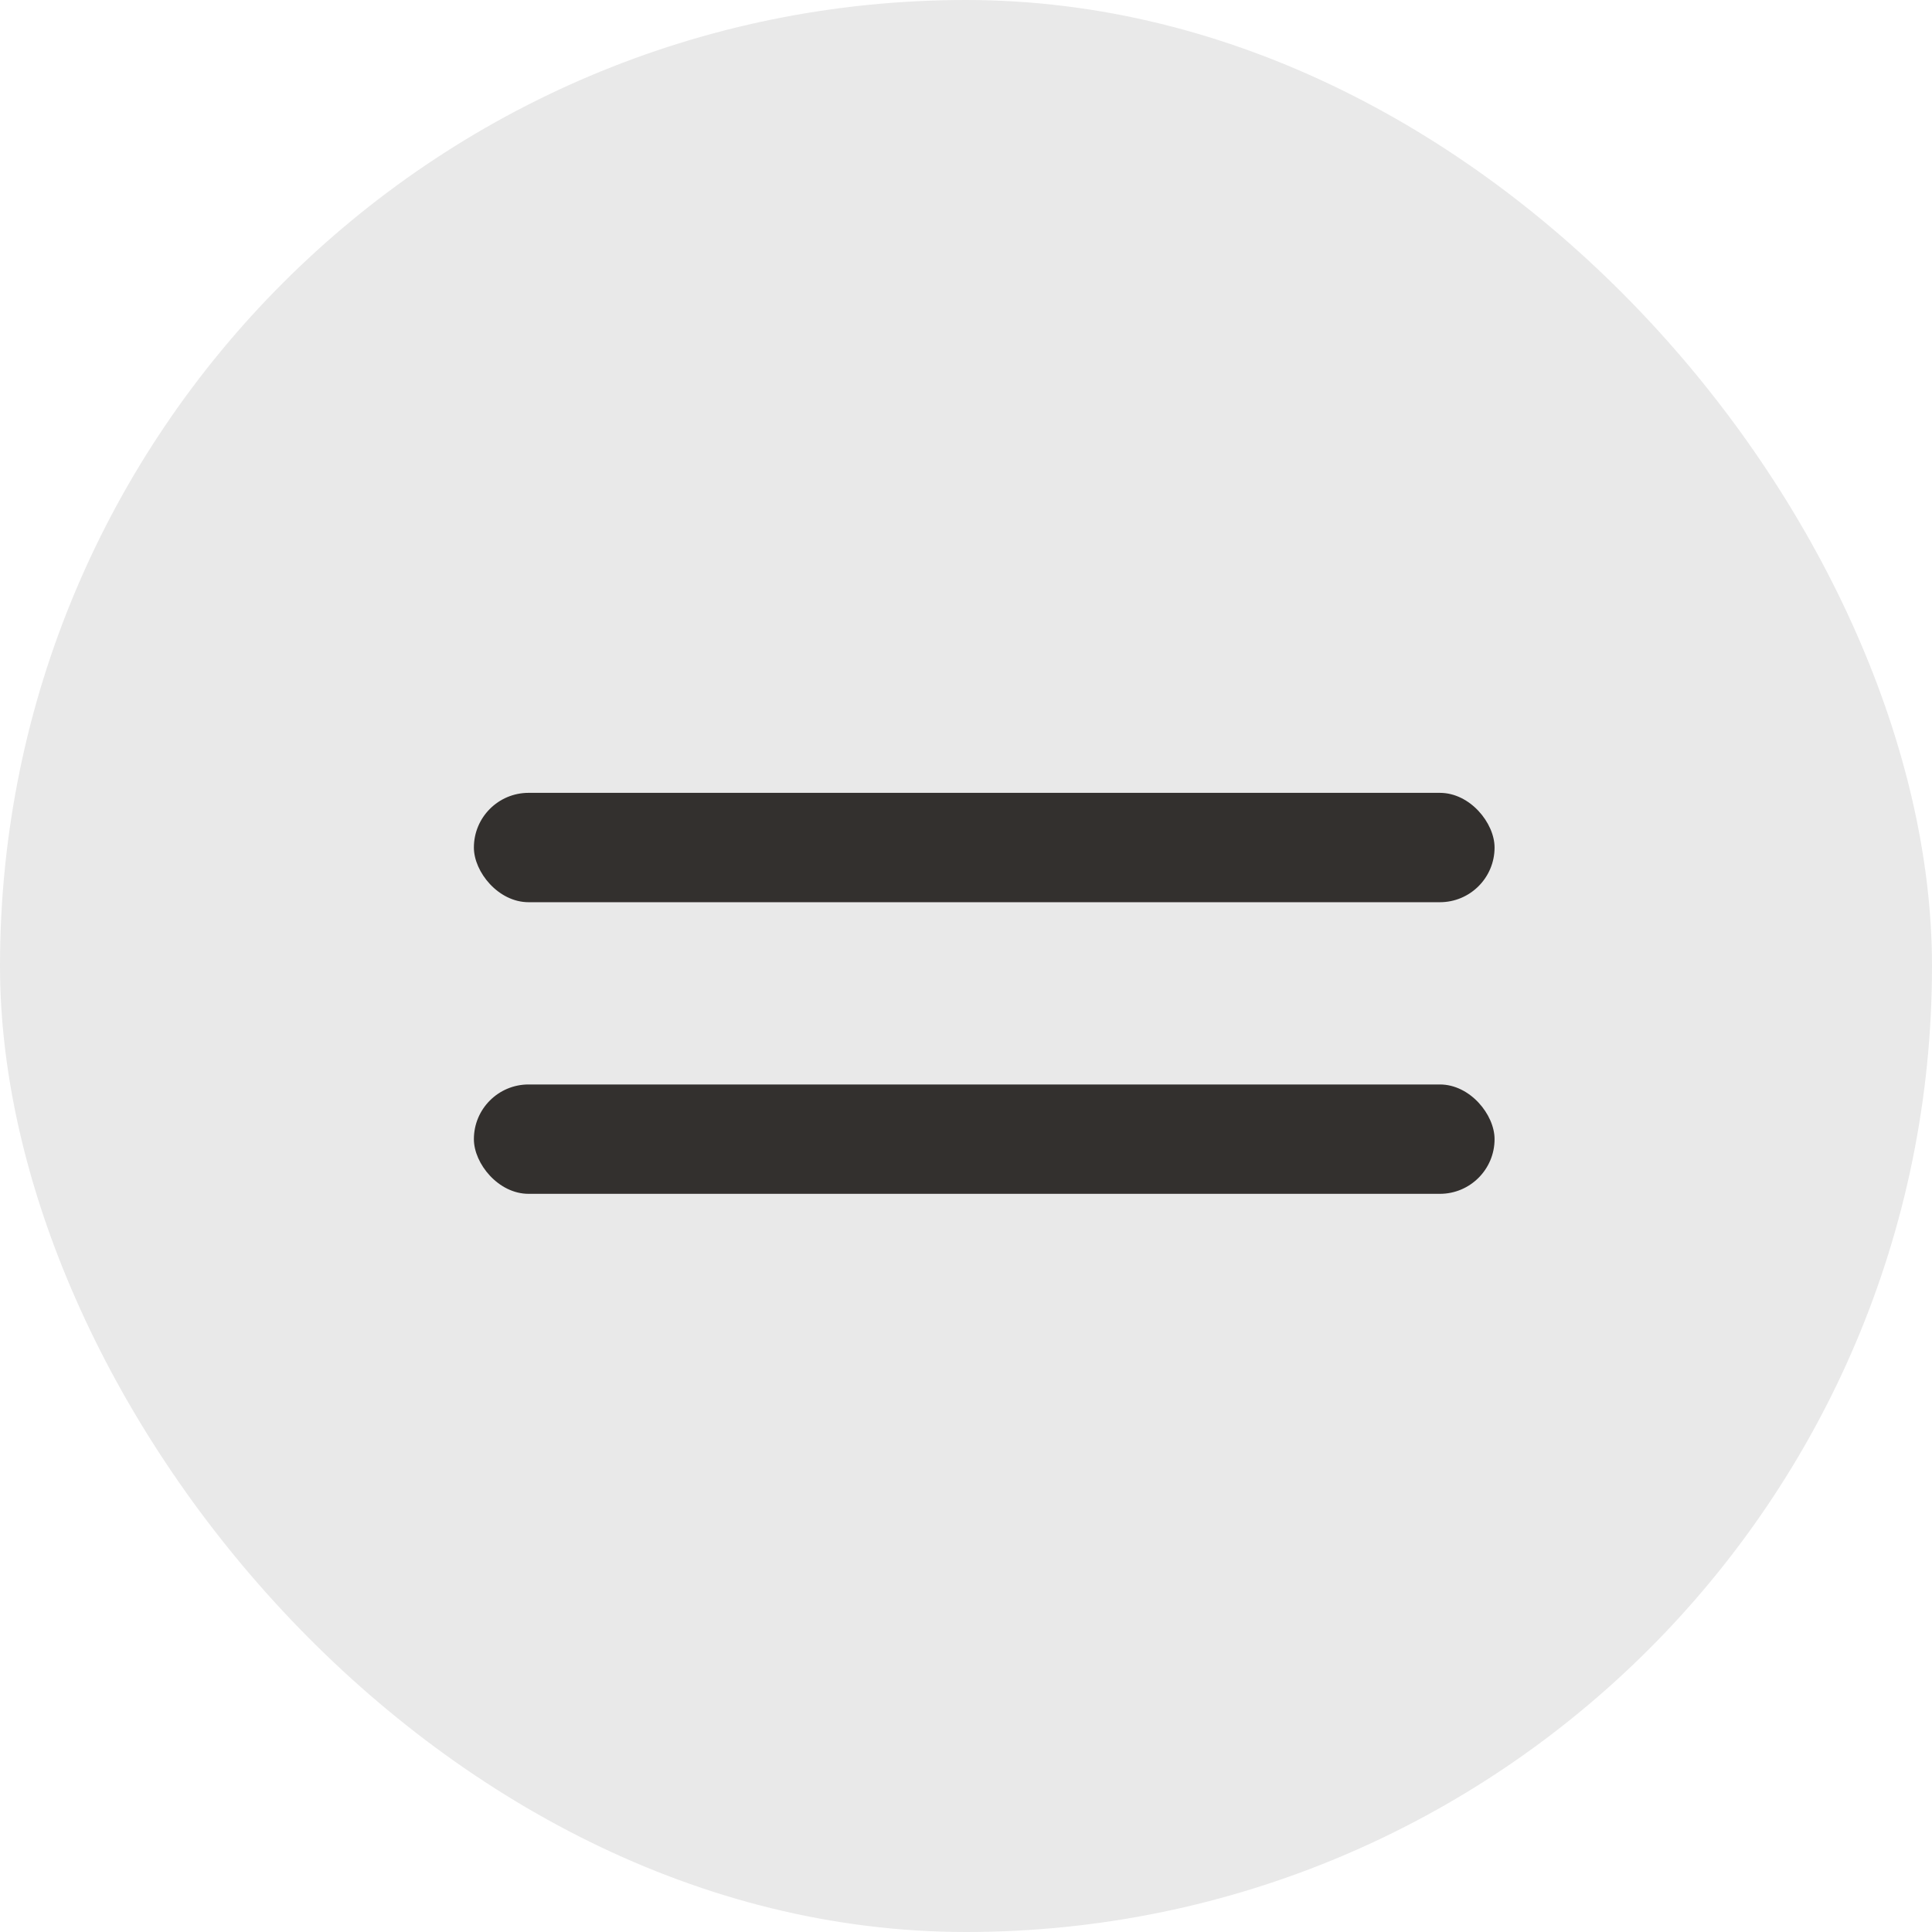
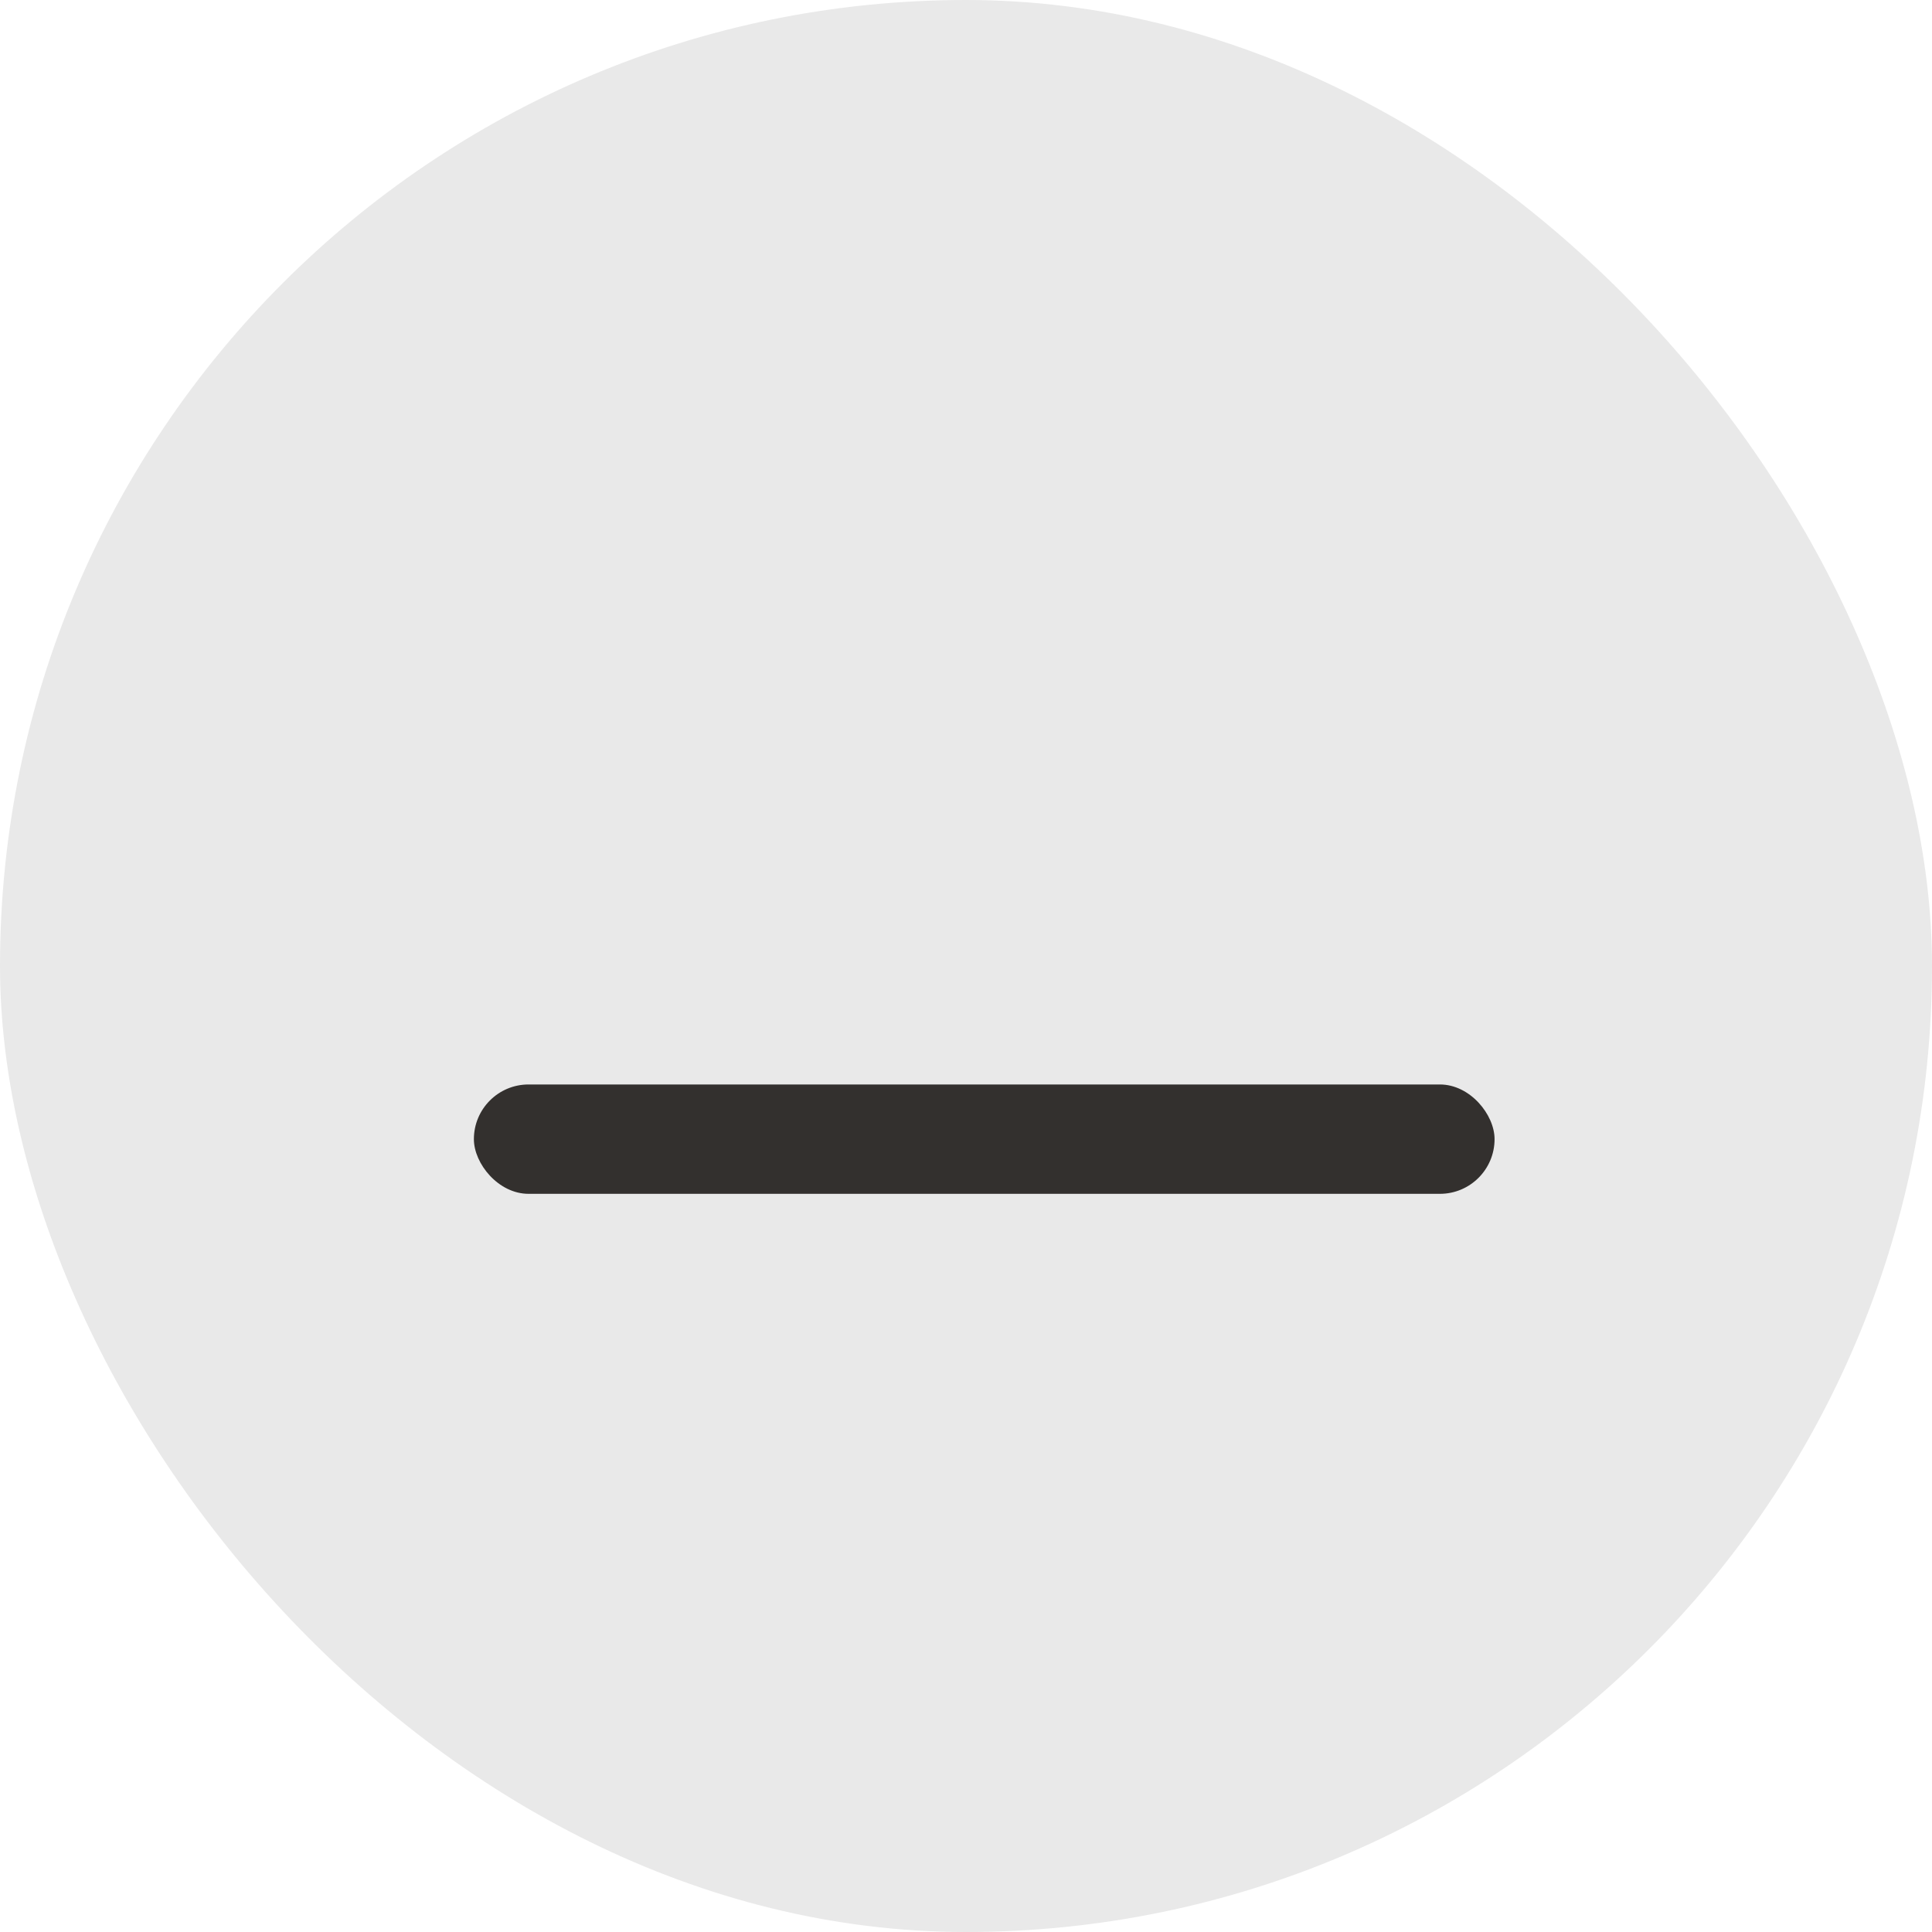
<svg xmlns="http://www.w3.org/2000/svg" width="53" height="53" viewBox="0 0 53 53" fill="none">
  <rect width="53" height="53" rx="26.5" fill="#E9E9E9" />
  <rect x="13" y="29.75" width="28" height="3" rx="1.5" fill="#33302E" />
-   <rect x="13" y="21.75" width="28" height="3" rx="1.5" fill="#33302E" />
</svg>